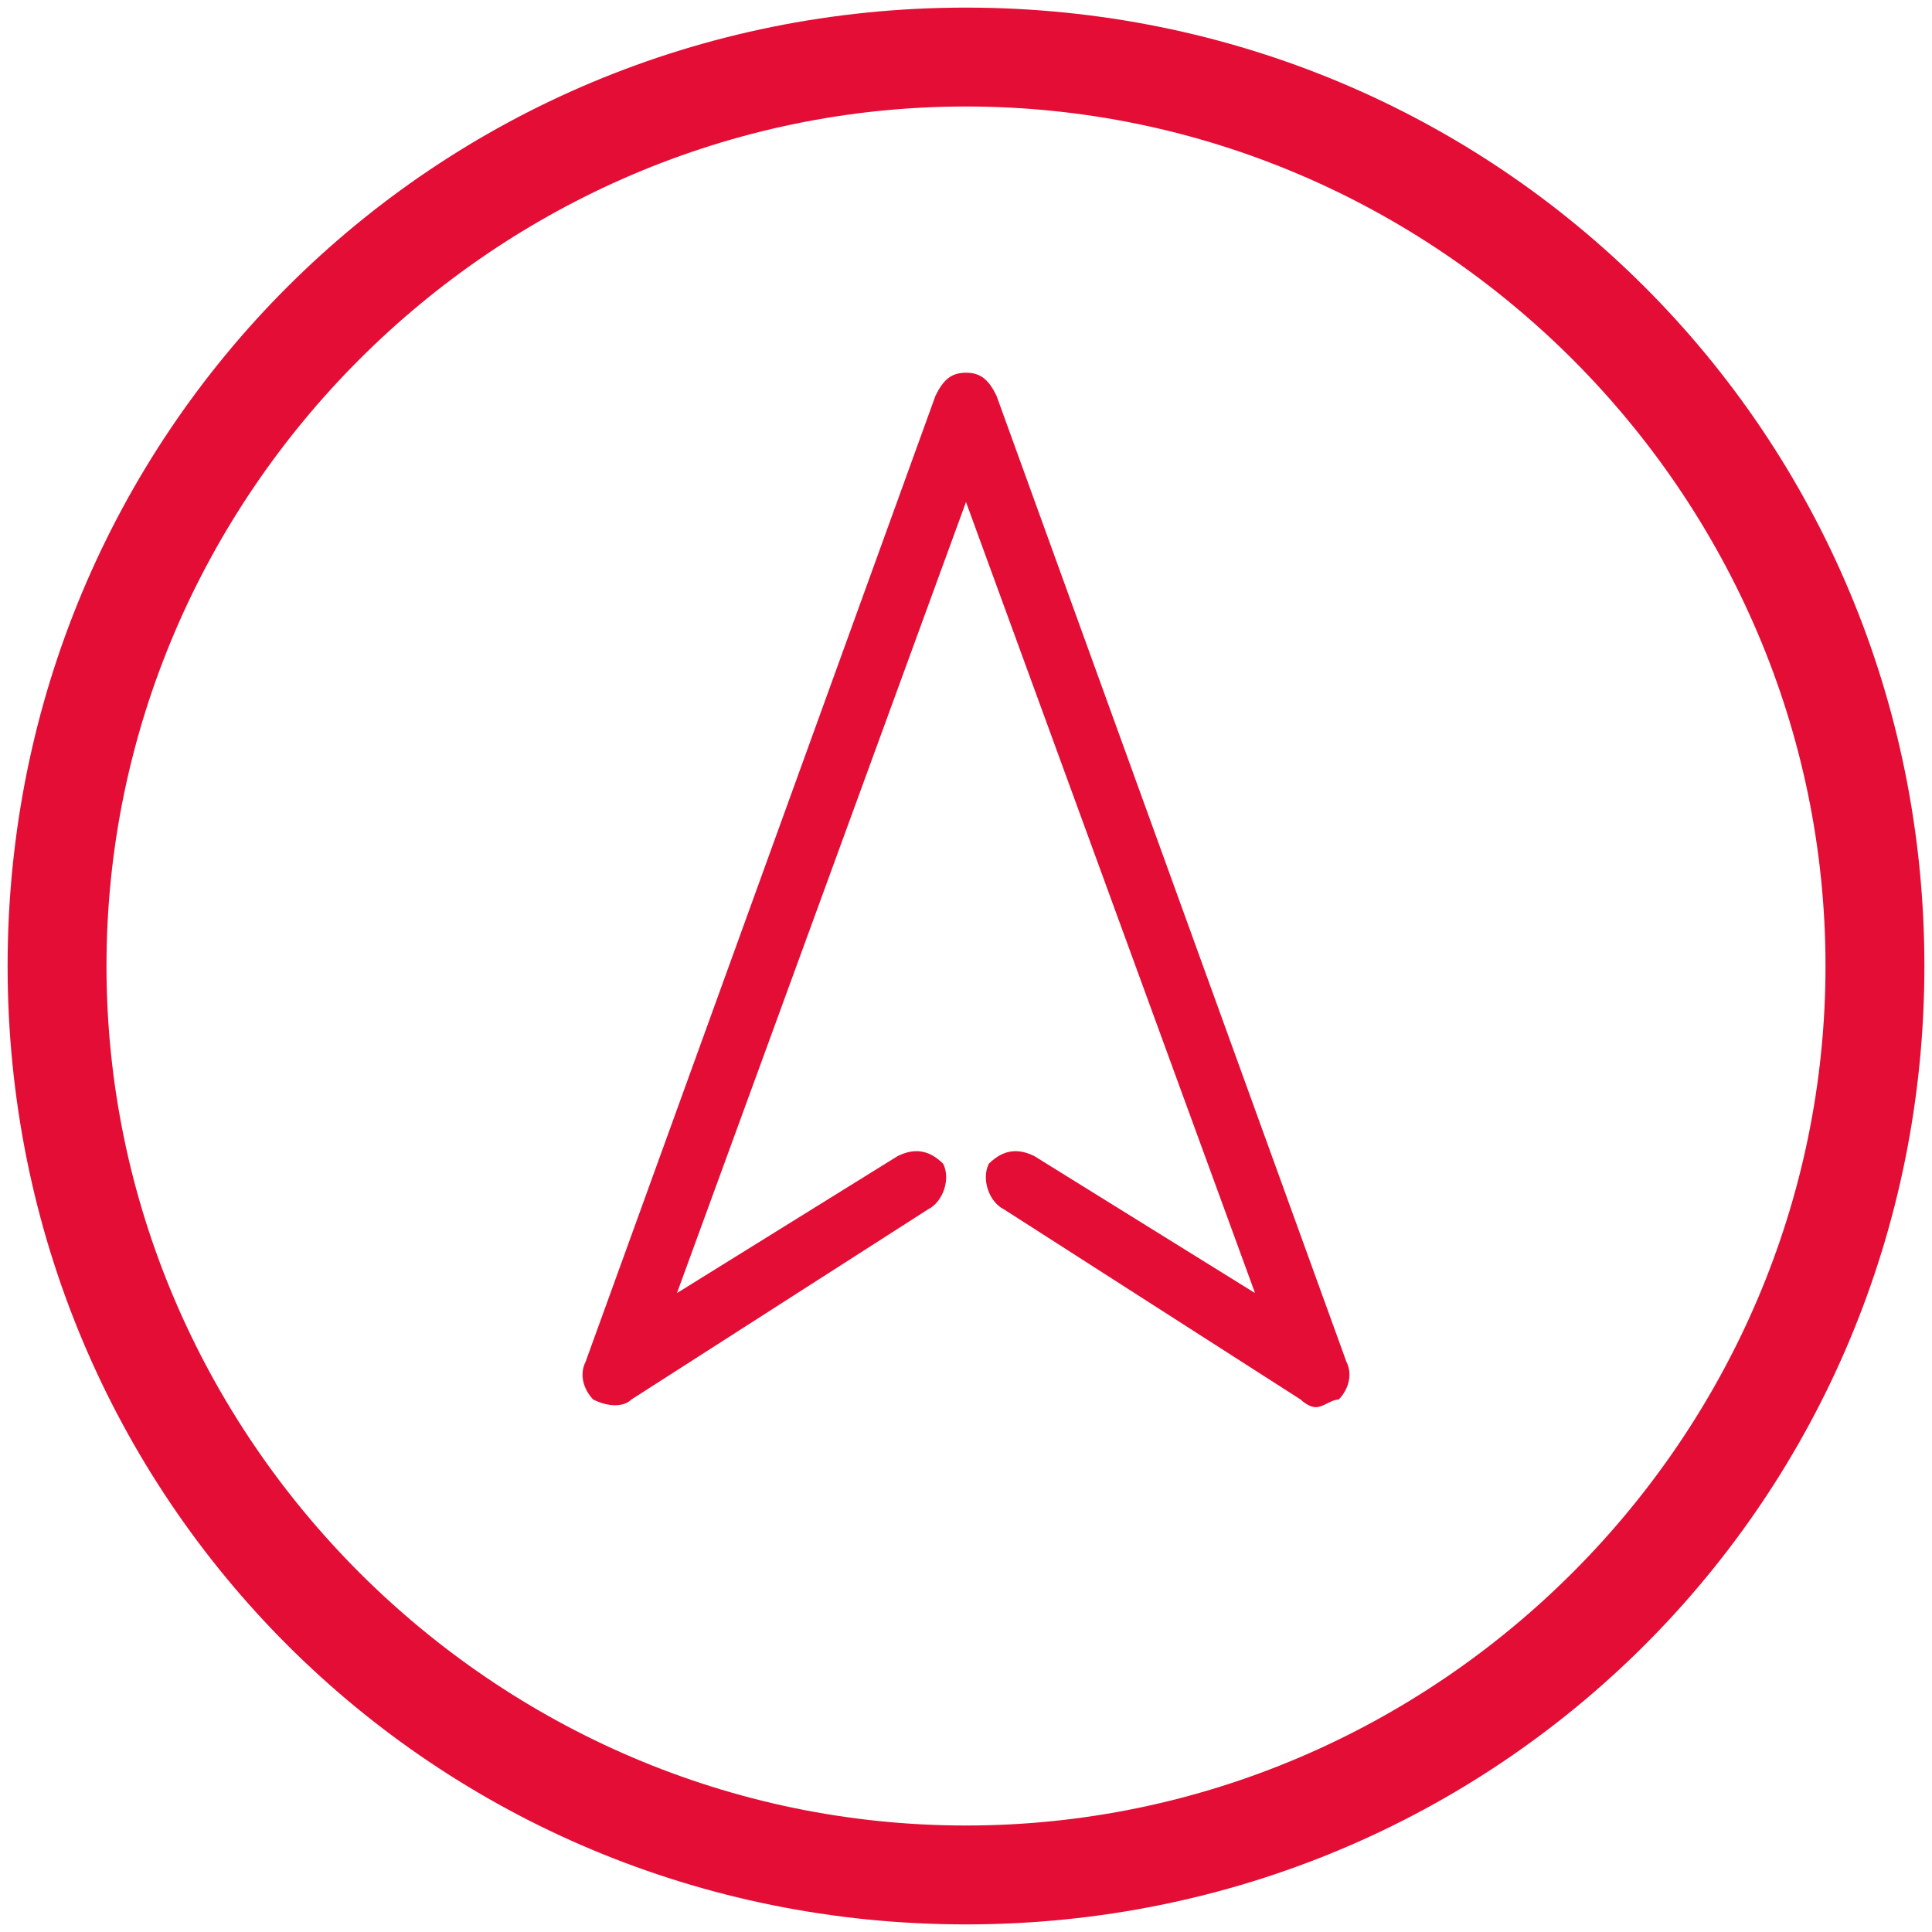
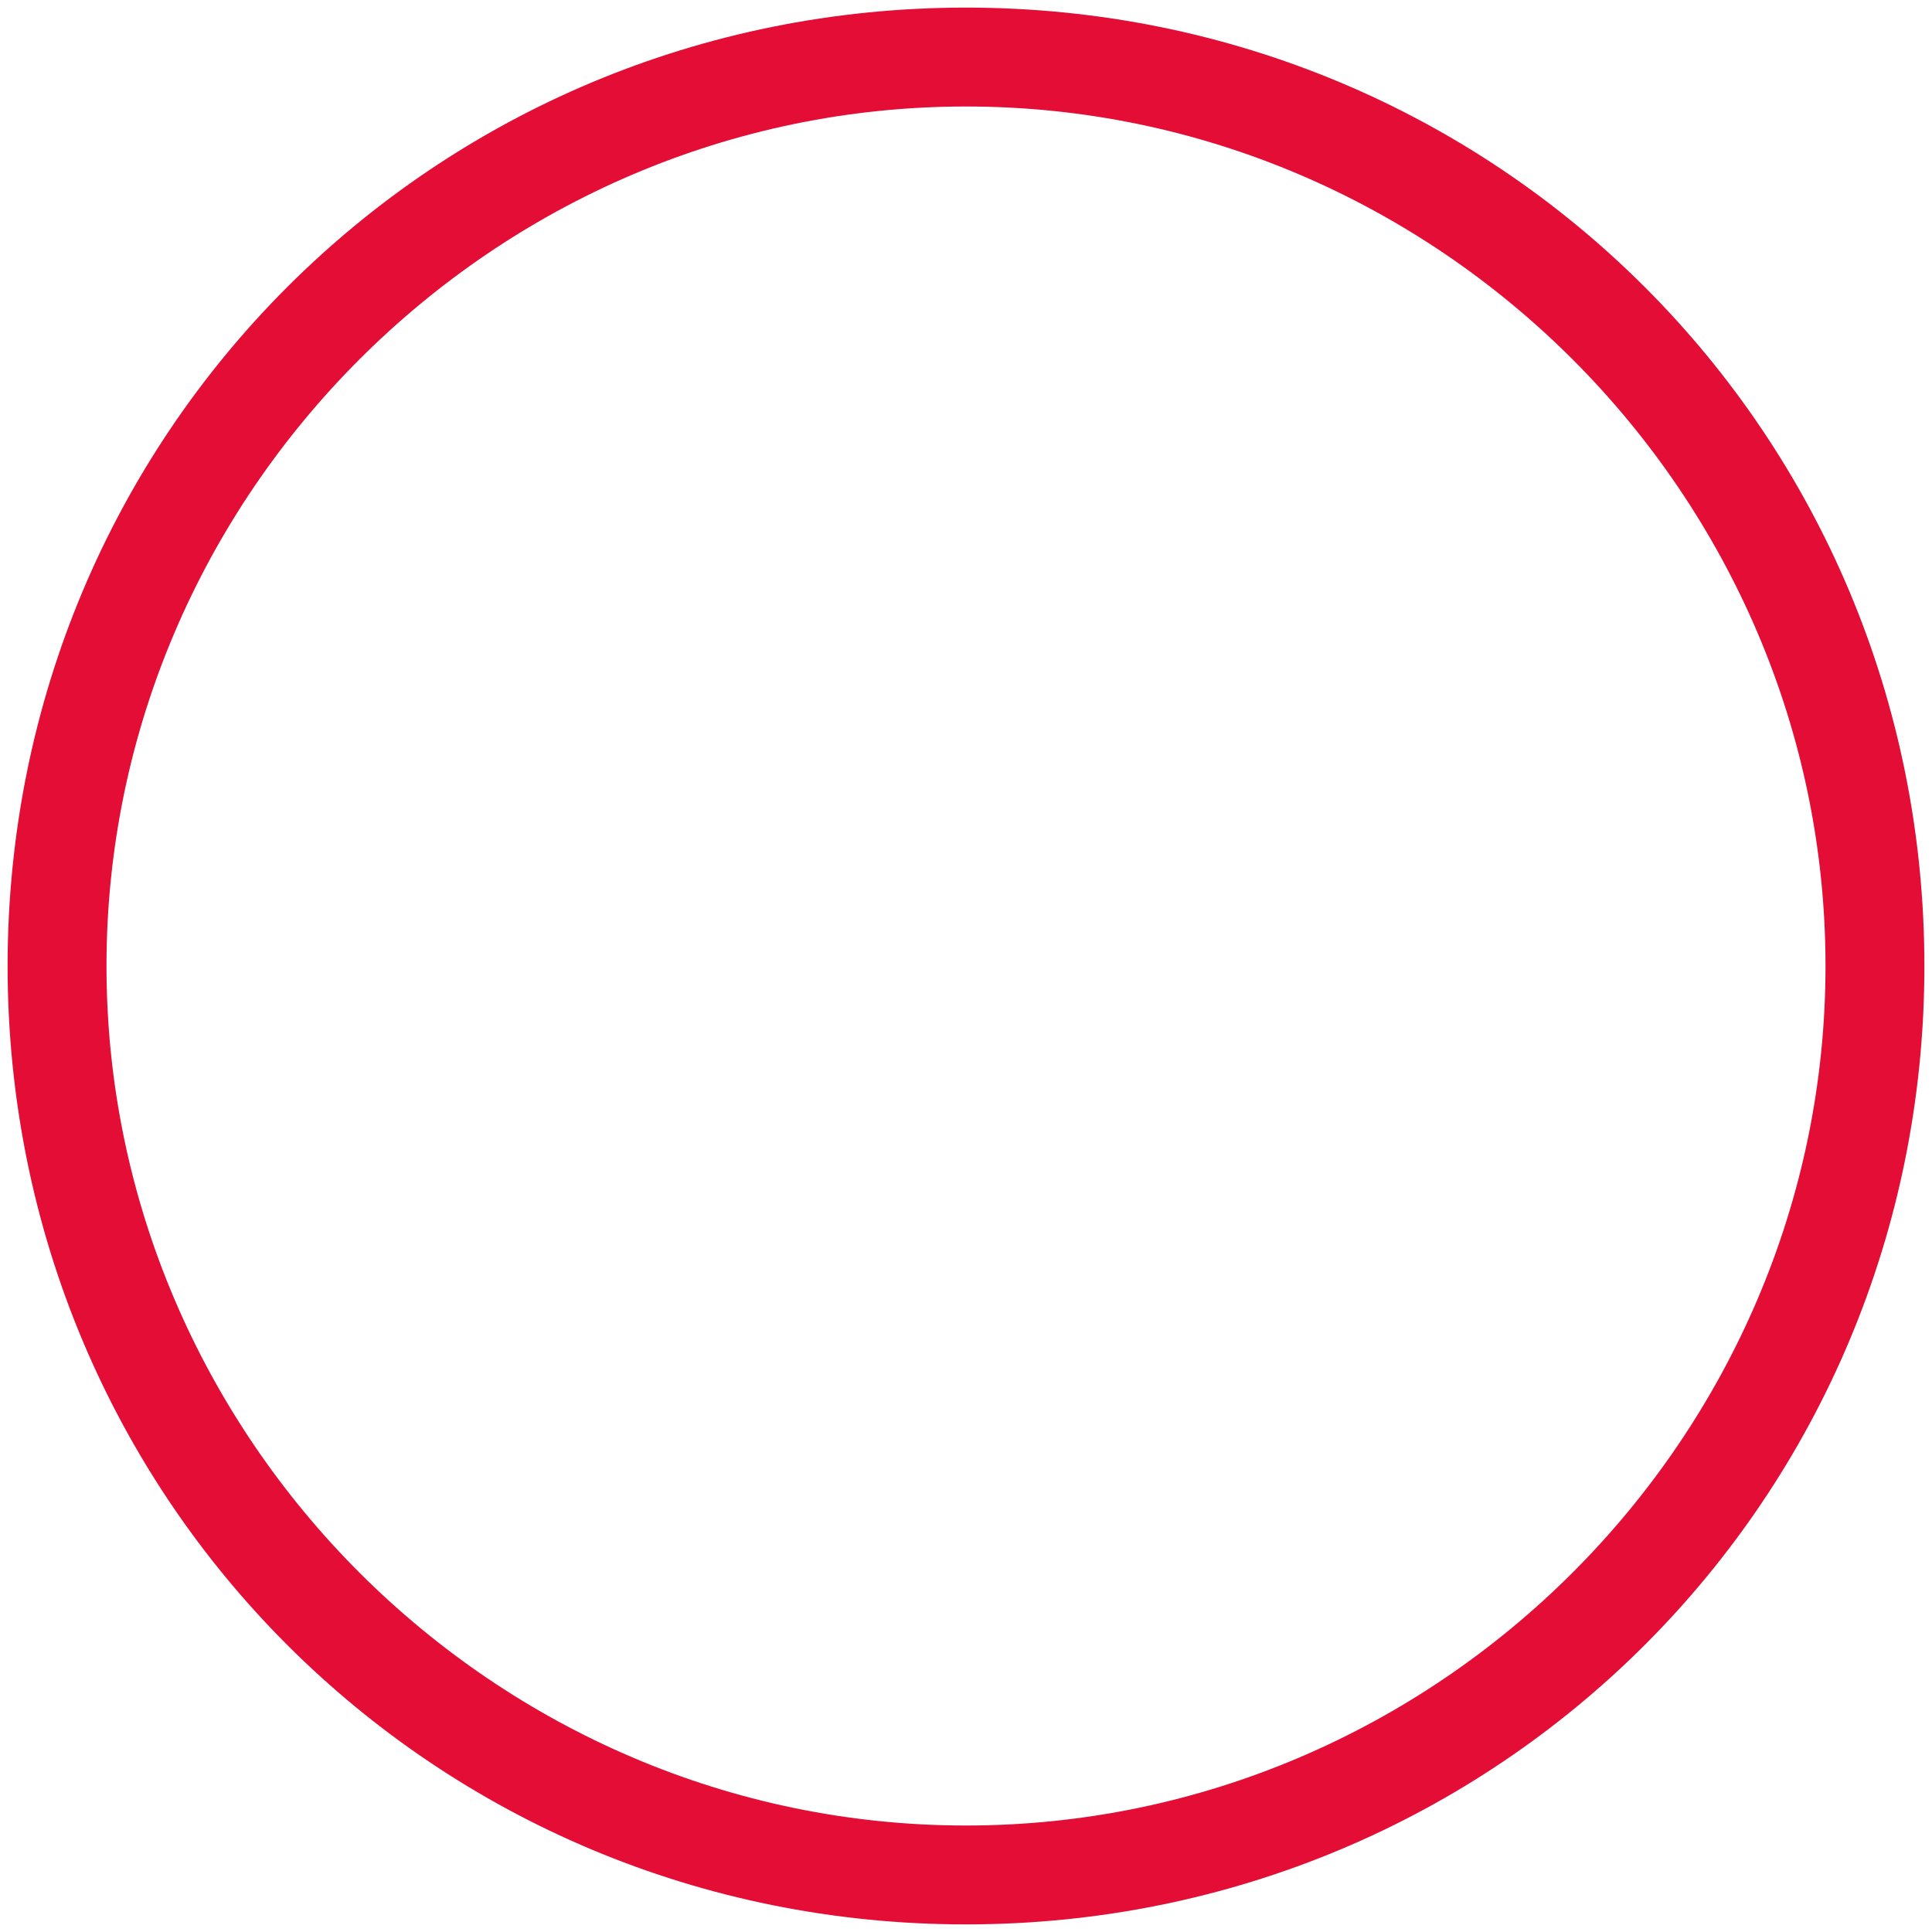
<svg xmlns="http://www.w3.org/2000/svg" xml:space="preserve" width="2.54mm" height="2.54mm" version="1.1" style="shape-rendering:geometricPrecision; text-rendering:geometricPrecision; image-rendering:optimizeQuality; fill-rule:evenodd; clip-rule:evenodd" viewBox="0 0 254 254">
  <defs>
    <style type="text/css">
   
    .fil0 {fill:#E30D35}
   
  </style>
  </defs>
  <g id="Camada_x0020_1">
    <g id="_2503860246464">
-       <path class="fil0" d="M130 153c-1,2 0,5 2,6l39 25c0,0 1,1 2,1 1,0 2,-1 3,-1 1,-1 2,-3 1,-5l-46 -127c-1,-2 -2,-3 -4,-3 -2,0 -3,1 -4,3l-46 127c-1,2 0,4 1,5 2,1 4,1 5,0l39 -25c2,-1 3,-4 2,-6 -2,-2 -4,-2 -6,-1l-29 18 38 -104 38 104 -29 -18c-2,-1 -4,-1 -6,1z" />
      <path class="fil0" d="M127 1c70,0 126,56 126,126 0,70 -56,126 -126,126 -70,0 -126,-56 -126,-126 0,-70 56,-126 126,-126zm0 13c62,0 113,51 113,113 0,62 -51,113 -113,113 -62,0 -113,-51 -113,-113 0,-62 51,-113 113,-113z" />
    </g>
  </g>
</svg>